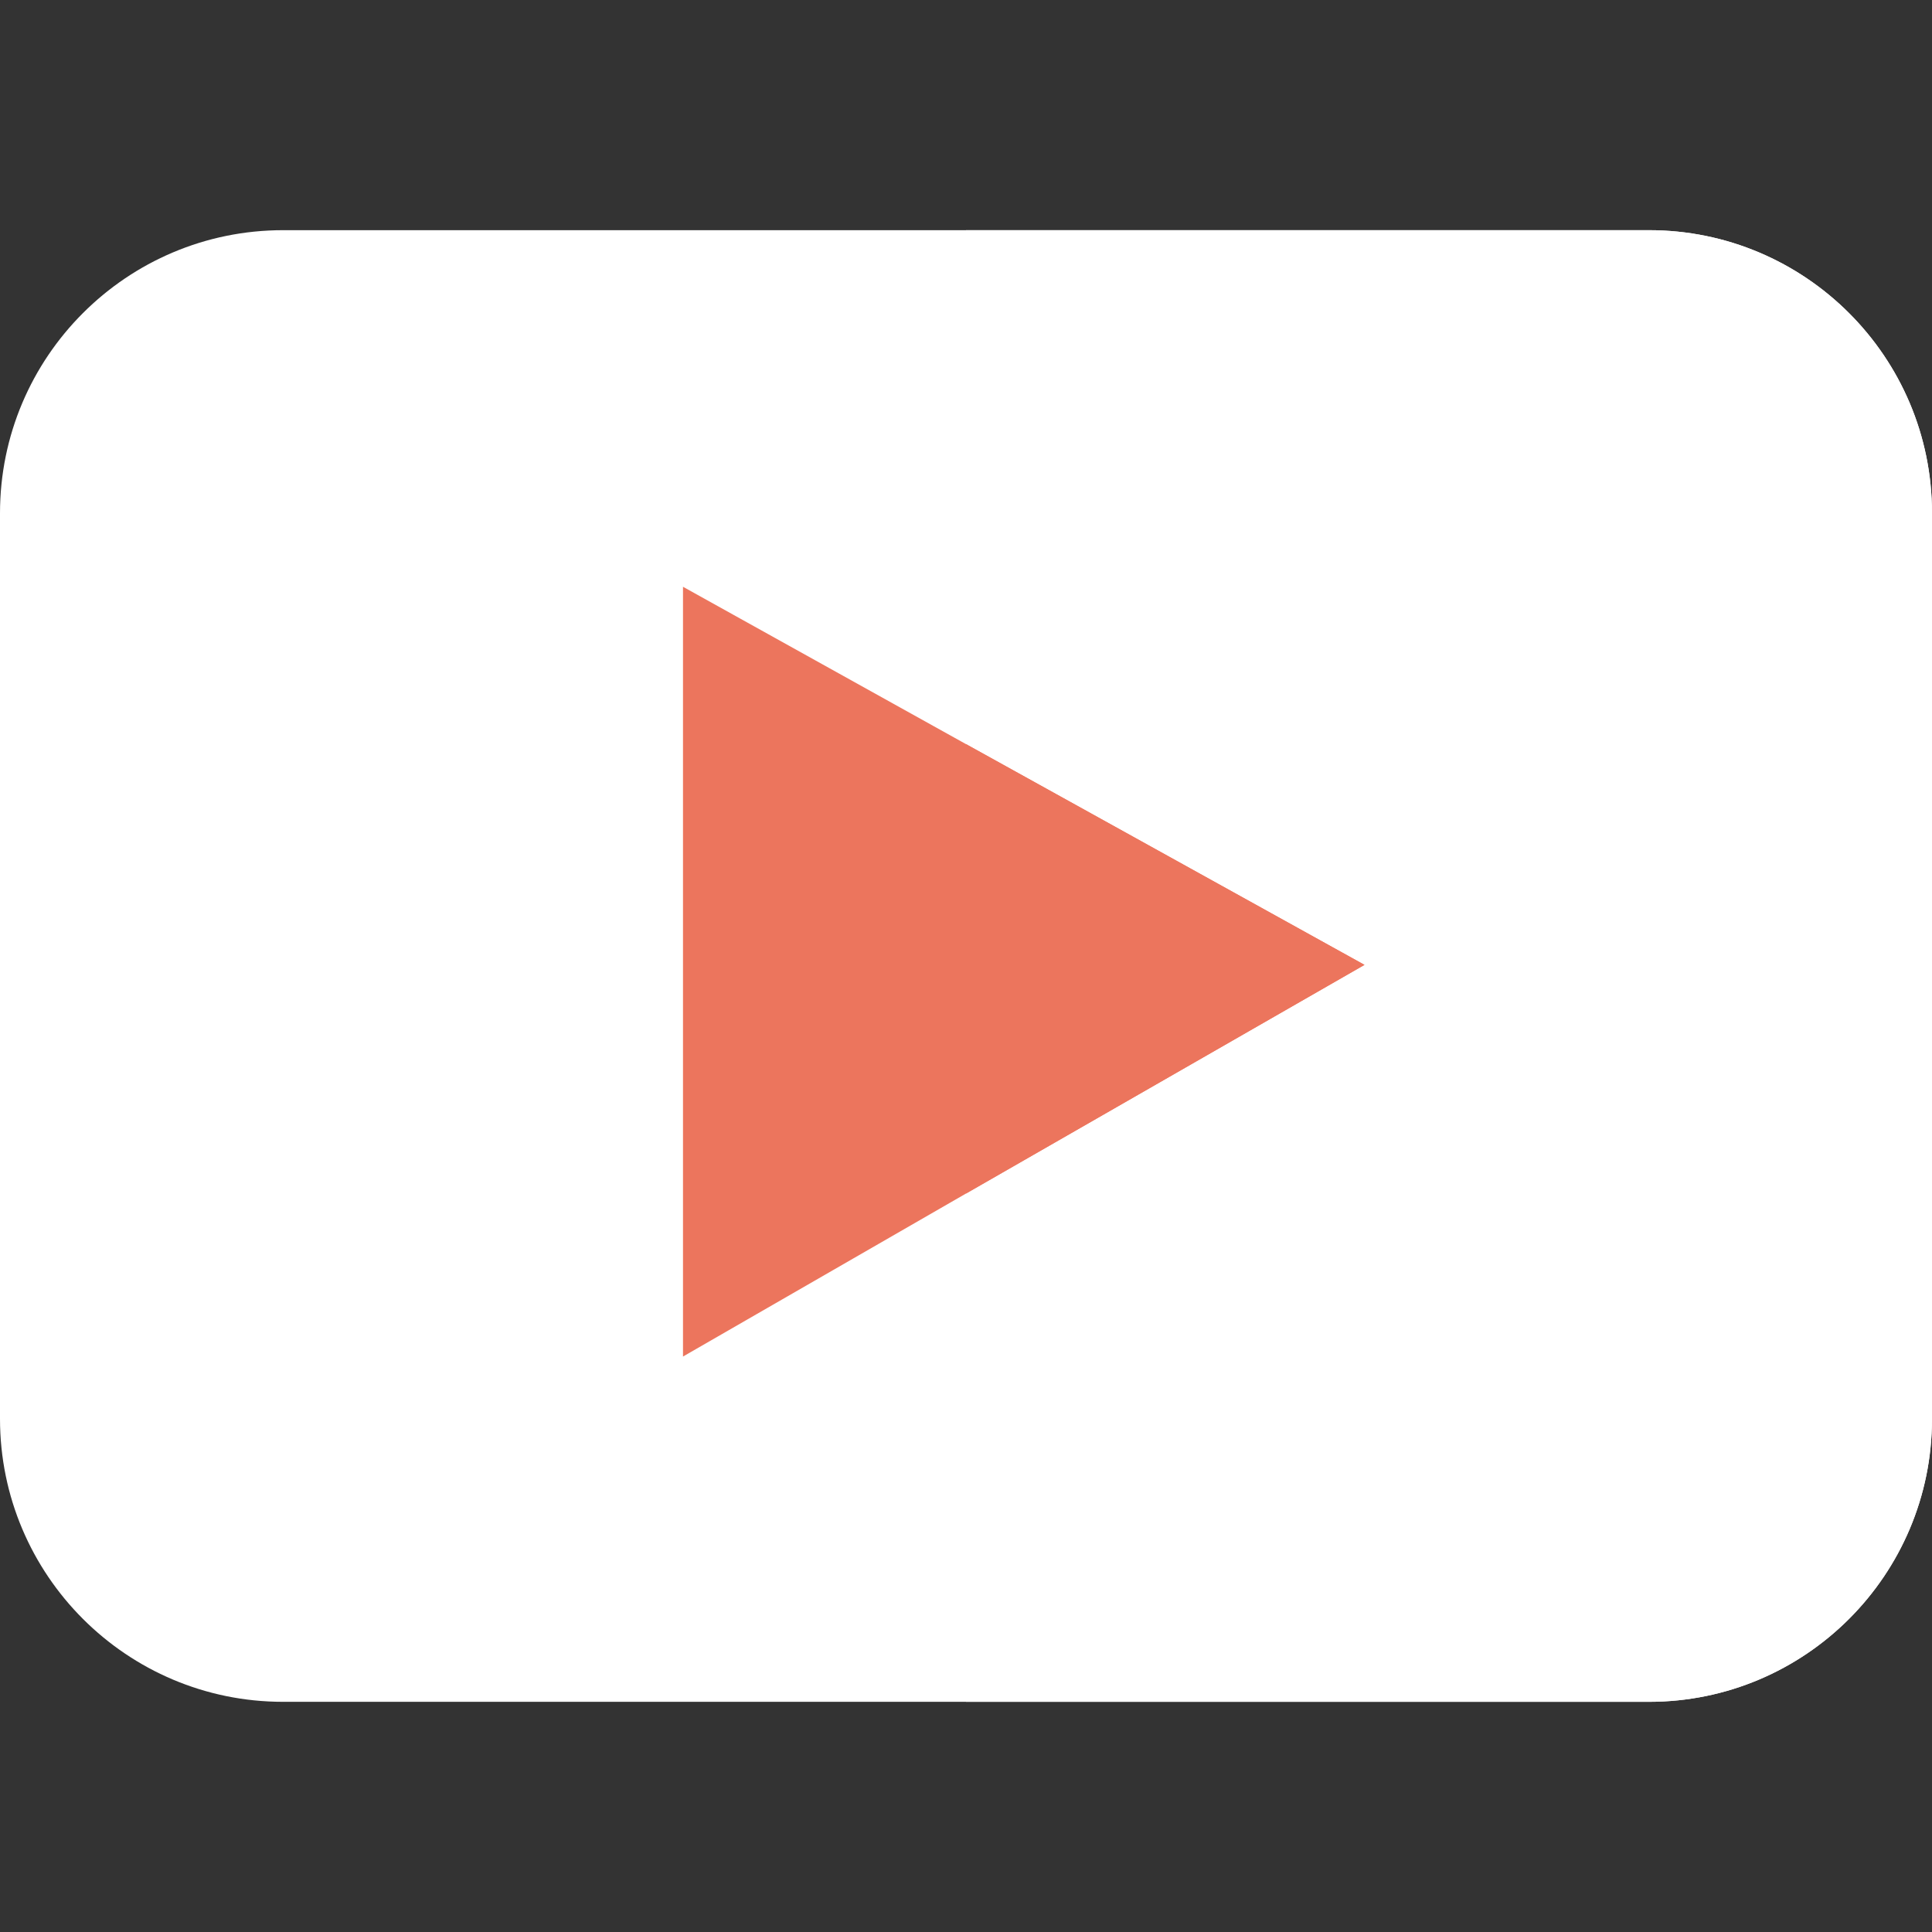
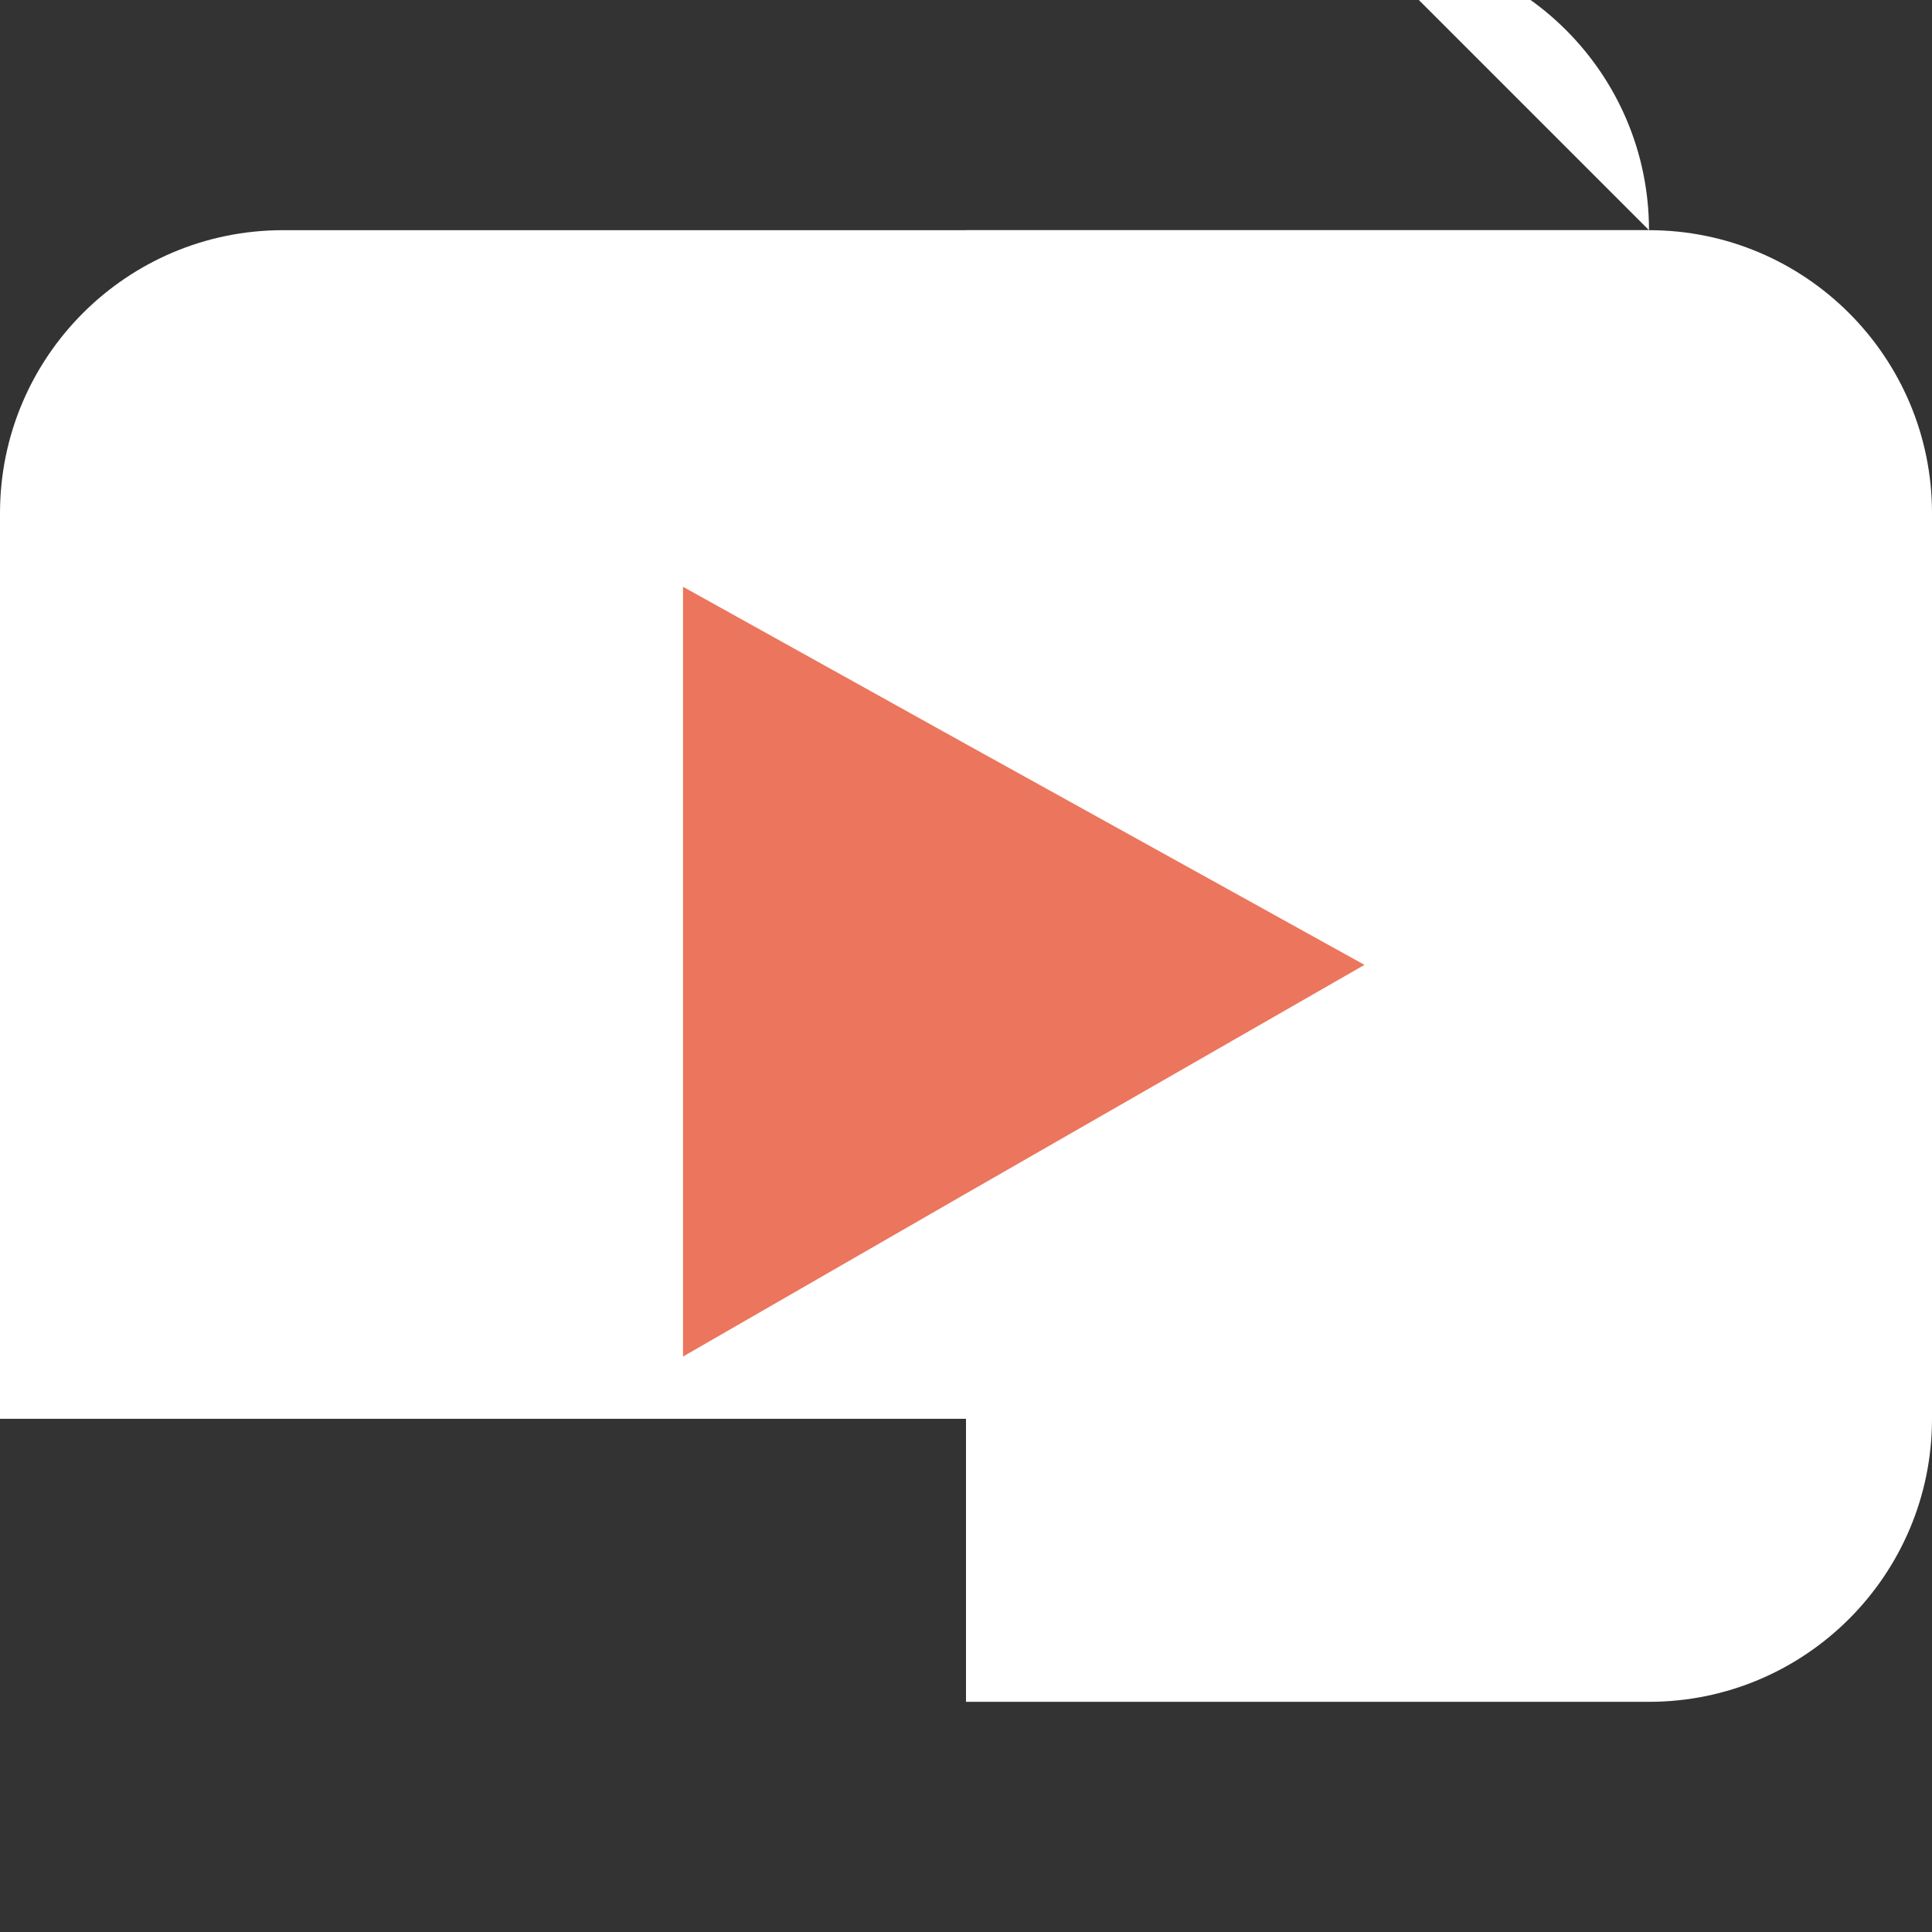
<svg xmlns="http://www.w3.org/2000/svg" viewBox="0 -61 512 512" width="512px" height="512px" class="">
  <rect x="0" y="-61" width="512" height="512" fill="#333333" stroke="none" />
  <g>
-     <path d="m437 0h-362c-41.398 0-75 33.602-75 75v240c0 41.398 33.602 75 75 75h362c41.398 0 75-33.602 75-75v-240c0-41.398-33.602-75-75-75zm0 0" fill="#ff3939" data-original="#FF3939" class="active-path" style="fill:#FFFFFF" data-old_color="#ff3939" />
+     <path d="m437 0h-362c-41.398 0-75 33.602-75 75v240h362c41.398 0 75-33.602 75-75v-240c0-41.398-33.602-75-75-75zm0 0" fill="#ff3939" data-original="#FF3939" class="active-path" style="fill:#FFFFFF" data-old_color="#ff3939" />
    <path d="m512 75v240c0 41.398-33.602 75-75 75h-181v-390h181c41.398 0 75 33.602 75 75zm0 0" fill="#c90232" data-original="#C90232" class="" style="fill:#FFFFFF" data-old_color="#c90232" />
    <path d="m256 136.199-75-41.699v204l75-43.199 105.602-60.602zm0 0" fill="#ececf1" data-original="#ECECF1" class="" style="fill:#EC755D" data-old_color="#ececf1" />
-     <path d="m361.602 194.699-105.602 60.602v-119.102zm0 0" fill="#e2e2e7" data-original="#E2E2E7" class="" style="fill:#EC755D" data-old_color="#e2e2e7" />
  </g>
</svg>